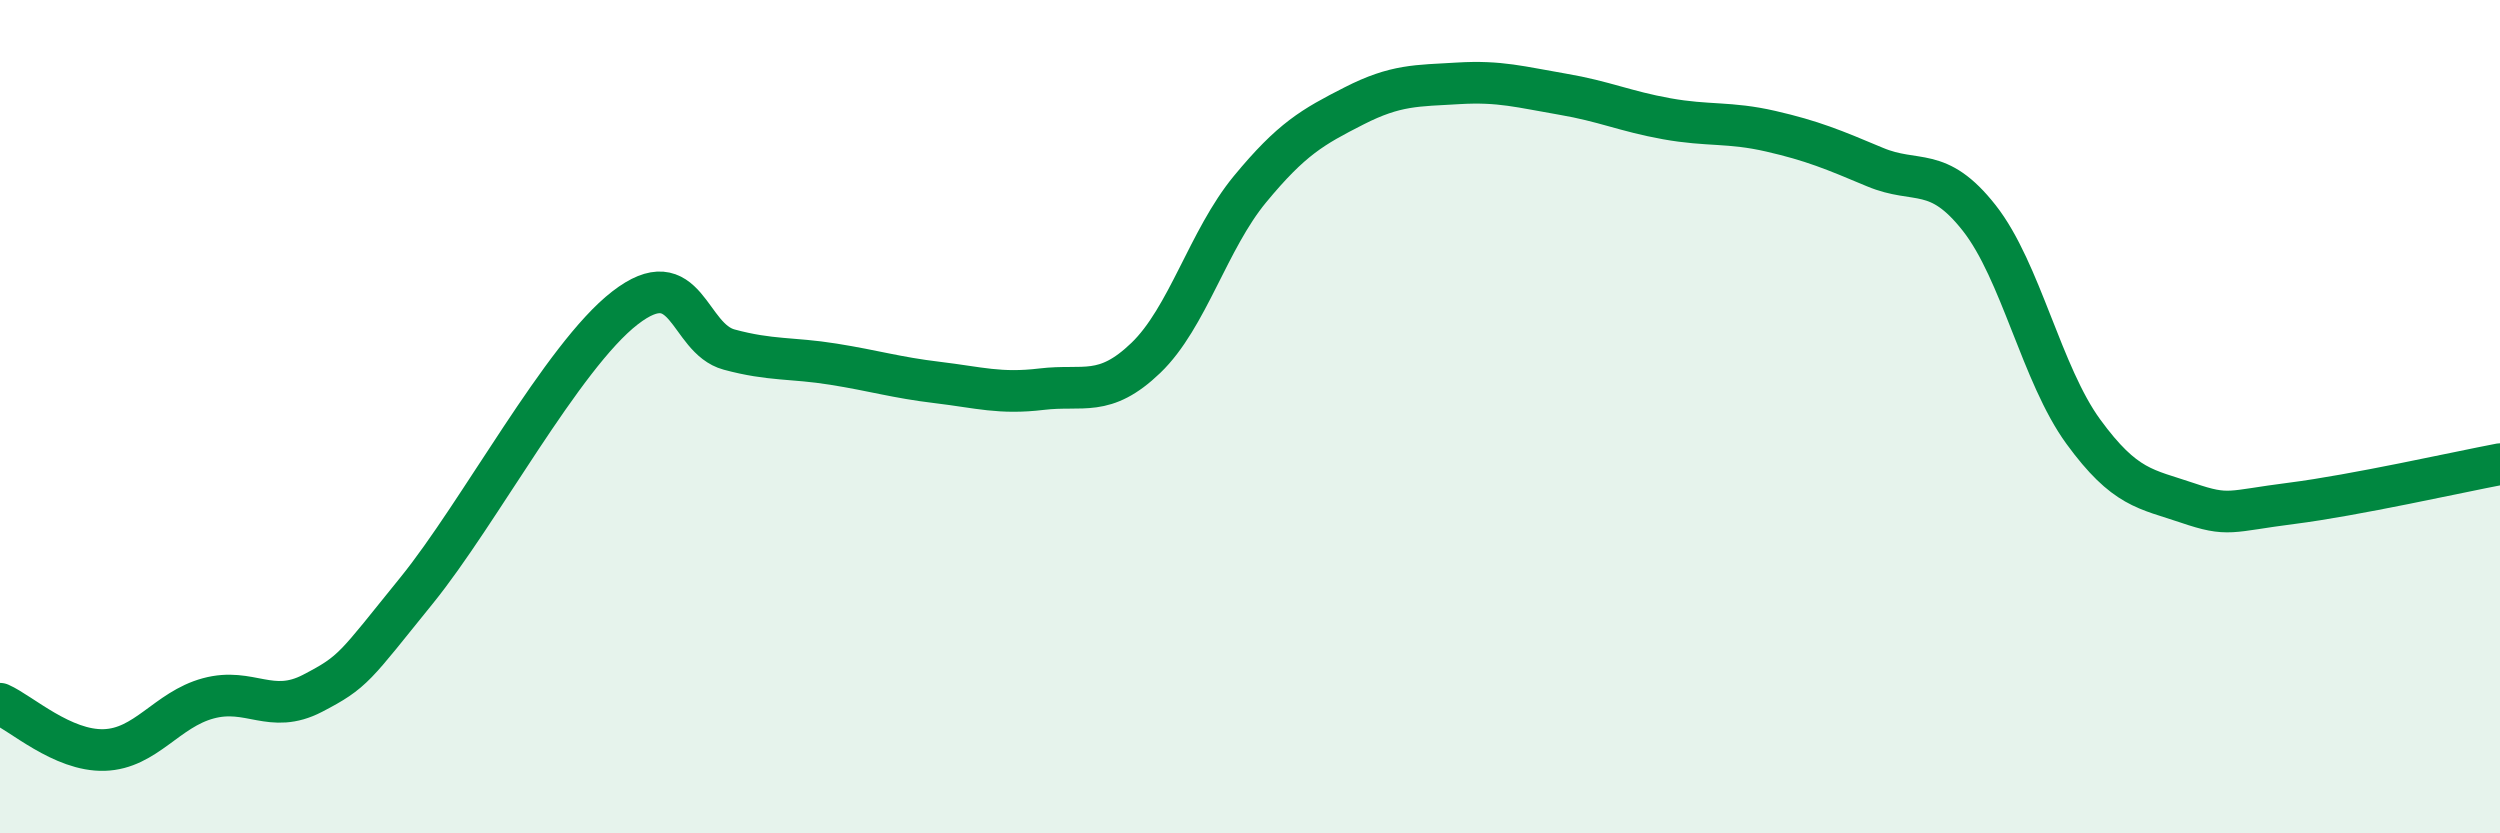
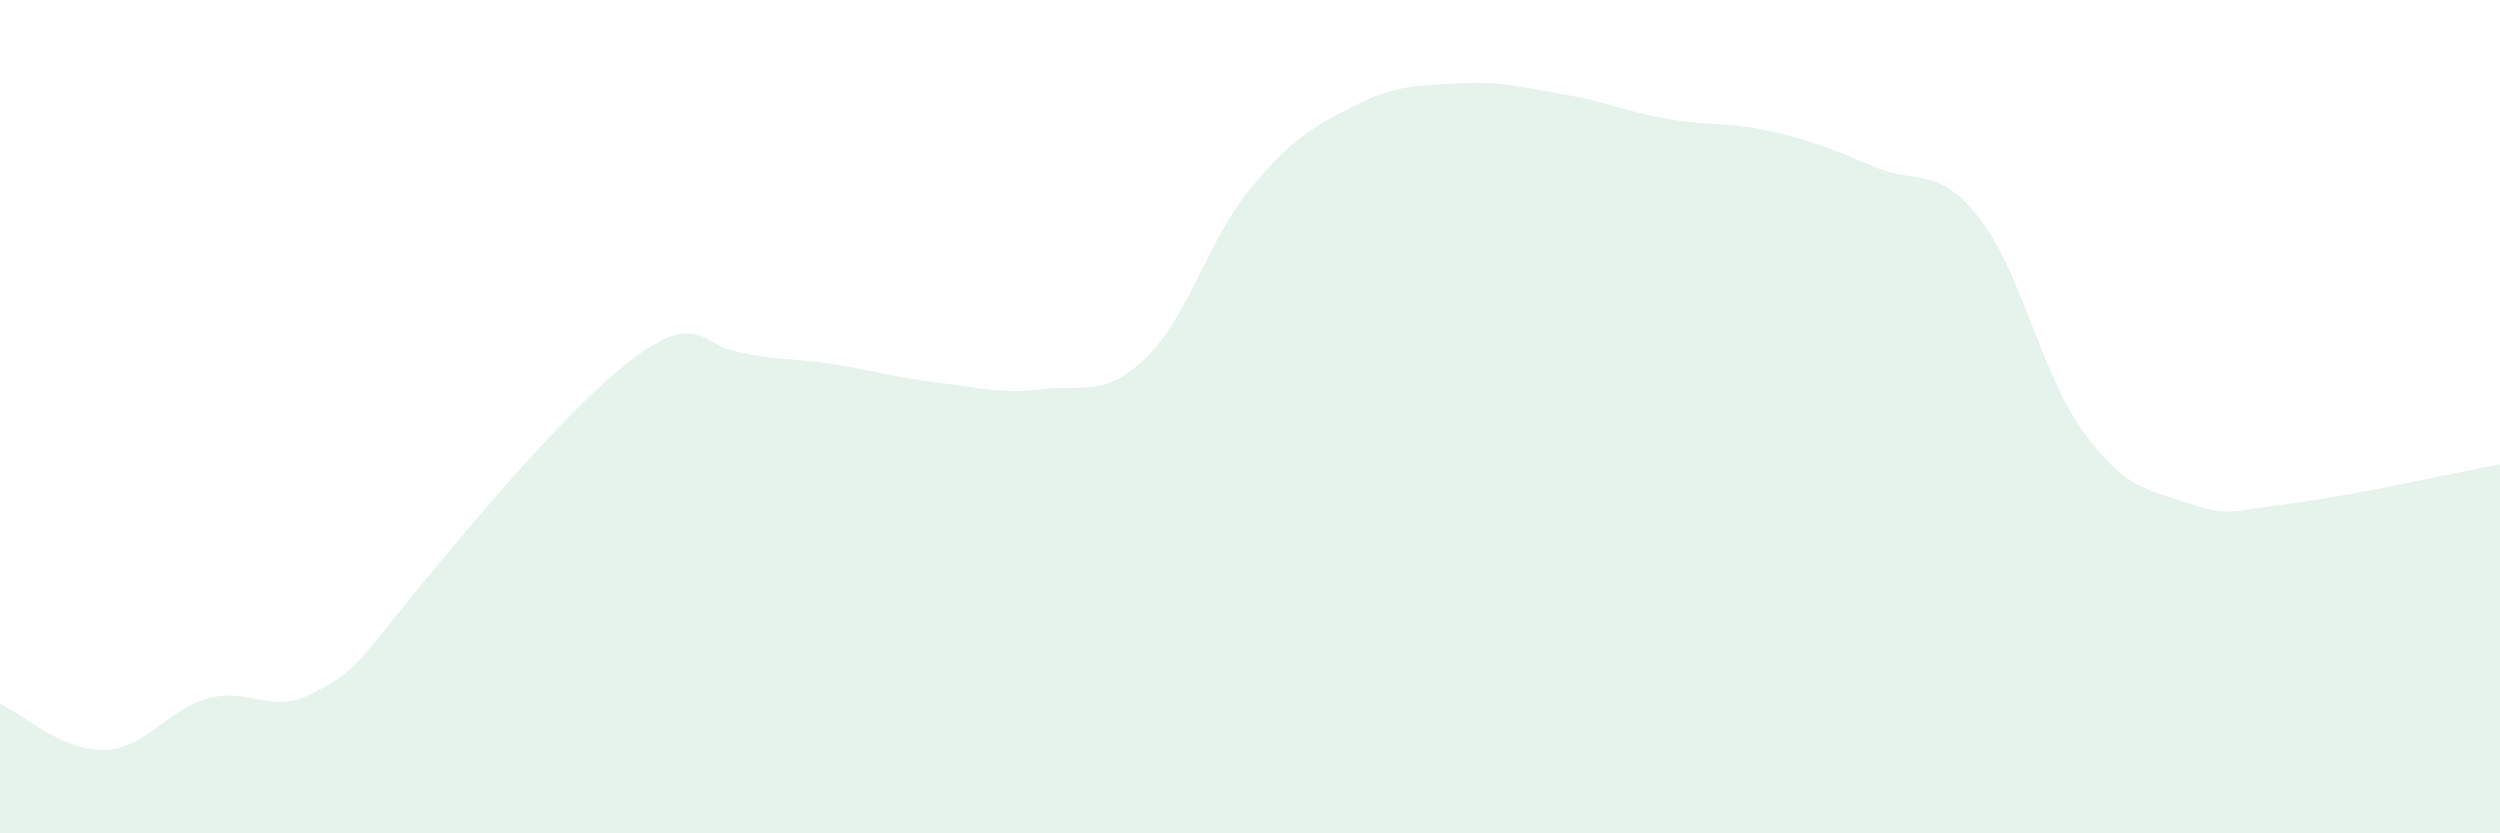
<svg xmlns="http://www.w3.org/2000/svg" width="60" height="20" viewBox="0 0 60 20">
-   <path d="M 0,16.89 C 0.5,17.11 1.5,18.03 2.5,18 C 3.5,17.97 4,17.03 5,16.76 C 6,16.49 6.5,17.16 7.5,16.64 C 8.5,16.12 8.5,16.02 10,14.17 C 11.5,12.32 13.5,8.55 15,7.39 C 16.5,6.23 16.5,8.12 17.5,8.39 C 18.5,8.66 19,8.58 20,8.74 C 21,8.9 21.5,9.06 22.5,9.18 C 23.5,9.3 24,9.46 25,9.34 C 26,9.22 26.5,9.55 27.5,8.59 C 28.5,7.63 29,5.75 30,4.54 C 31,3.33 31.5,3.05 32.5,2.54 C 33.5,2.03 34,2.06 35,2 C 36,1.94 36.5,2.09 37.5,2.26 C 38.5,2.43 39,2.67 40,2.85 C 41,3.03 41.5,2.92 42.5,3.15 C 43.5,3.38 44,3.59 45,4.01 C 46,4.43 46.5,3.96 47.5,5.23 C 48.5,6.5 49,8.99 50,10.36 C 51,11.73 51.5,11.73 52.5,12.07 C 53.5,12.41 53.5,12.27 55,12.08 C 56.5,11.89 59,11.33 60,11.14L60 20L0 20Z" fill="#008740" opacity="0.1" stroke-linecap="round" stroke-linejoin="round" />
-   <path d="M 0,16.89 C 0.5,17.11 1.5,18.03 2.5,18 C 3.5,17.97 4,17.03 5,16.76 C 6,16.49 6.5,17.16 7.5,16.64 C 8.5,16.12 8.5,16.02 10,14.17 C 11.5,12.32 13.5,8.55 15,7.39 C 16.5,6.23 16.5,8.12 17.5,8.39 C 18.5,8.66 19,8.58 20,8.74 C 21,8.9 21.5,9.06 22.5,9.18 C 23.5,9.3 24,9.46 25,9.34 C 26,9.22 26.5,9.55 27.5,8.59 C 28.5,7.63 29,5.75 30,4.54 C 31,3.33 31.5,3.05 32.5,2.54 C 33.5,2.03 34,2.06 35,2 C 36,1.94 36.5,2.09 37.5,2.26 C 38.5,2.43 39,2.67 40,2.85 C 41,3.03 41.5,2.92 42.5,3.15 C 43.5,3.38 44,3.59 45,4.01 C 46,4.43 46.5,3.96 47.5,5.23 C 48.5,6.5 49,8.99 50,10.36 C 51,11.73 51.5,11.73 52.5,12.07 C 53.5,12.41 53.5,12.27 55,12.08 C 56.5,11.89 59,11.33 60,11.14" stroke="#008740" stroke-width="1" fill="none" stroke-linecap="round" stroke-linejoin="round" />
+   <path d="M 0,16.89 C 0.5,17.11 1.5,18.03 2.5,18 C 3.5,17.97 4,17.03 5,16.76 C 6,16.49 6.5,17.16 7.5,16.64 C 8.5,16.12 8.5,16.02 10,14.17 C 16.5,6.23 16.5,8.12 17.5,8.39 C 18.5,8.66 19,8.58 20,8.74 C 21,8.9 21.5,9.06 22.5,9.18 C 23.5,9.3 24,9.46 25,9.34 C 26,9.22 26.5,9.55 27.5,8.59 C 28.5,7.63 29,5.75 30,4.54 C 31,3.33 31.5,3.05 32.5,2.54 C 33.5,2.03 34,2.06 35,2 C 36,1.94 36.5,2.09 37.5,2.26 C 38.5,2.43 39,2.67 40,2.85 C 41,3.03 41.5,2.92 42.5,3.15 C 43.5,3.38 44,3.59 45,4.01 C 46,4.43 46.5,3.96 47.5,5.23 C 48.5,6.5 49,8.99 50,10.36 C 51,11.73 51.5,11.73 52.5,12.07 C 53.5,12.41 53.5,12.27 55,12.08 C 56.5,11.89 59,11.33 60,11.14L60 20L0 20Z" fill="#008740" opacity="0.1" stroke-linecap="round" stroke-linejoin="round" />
</svg>